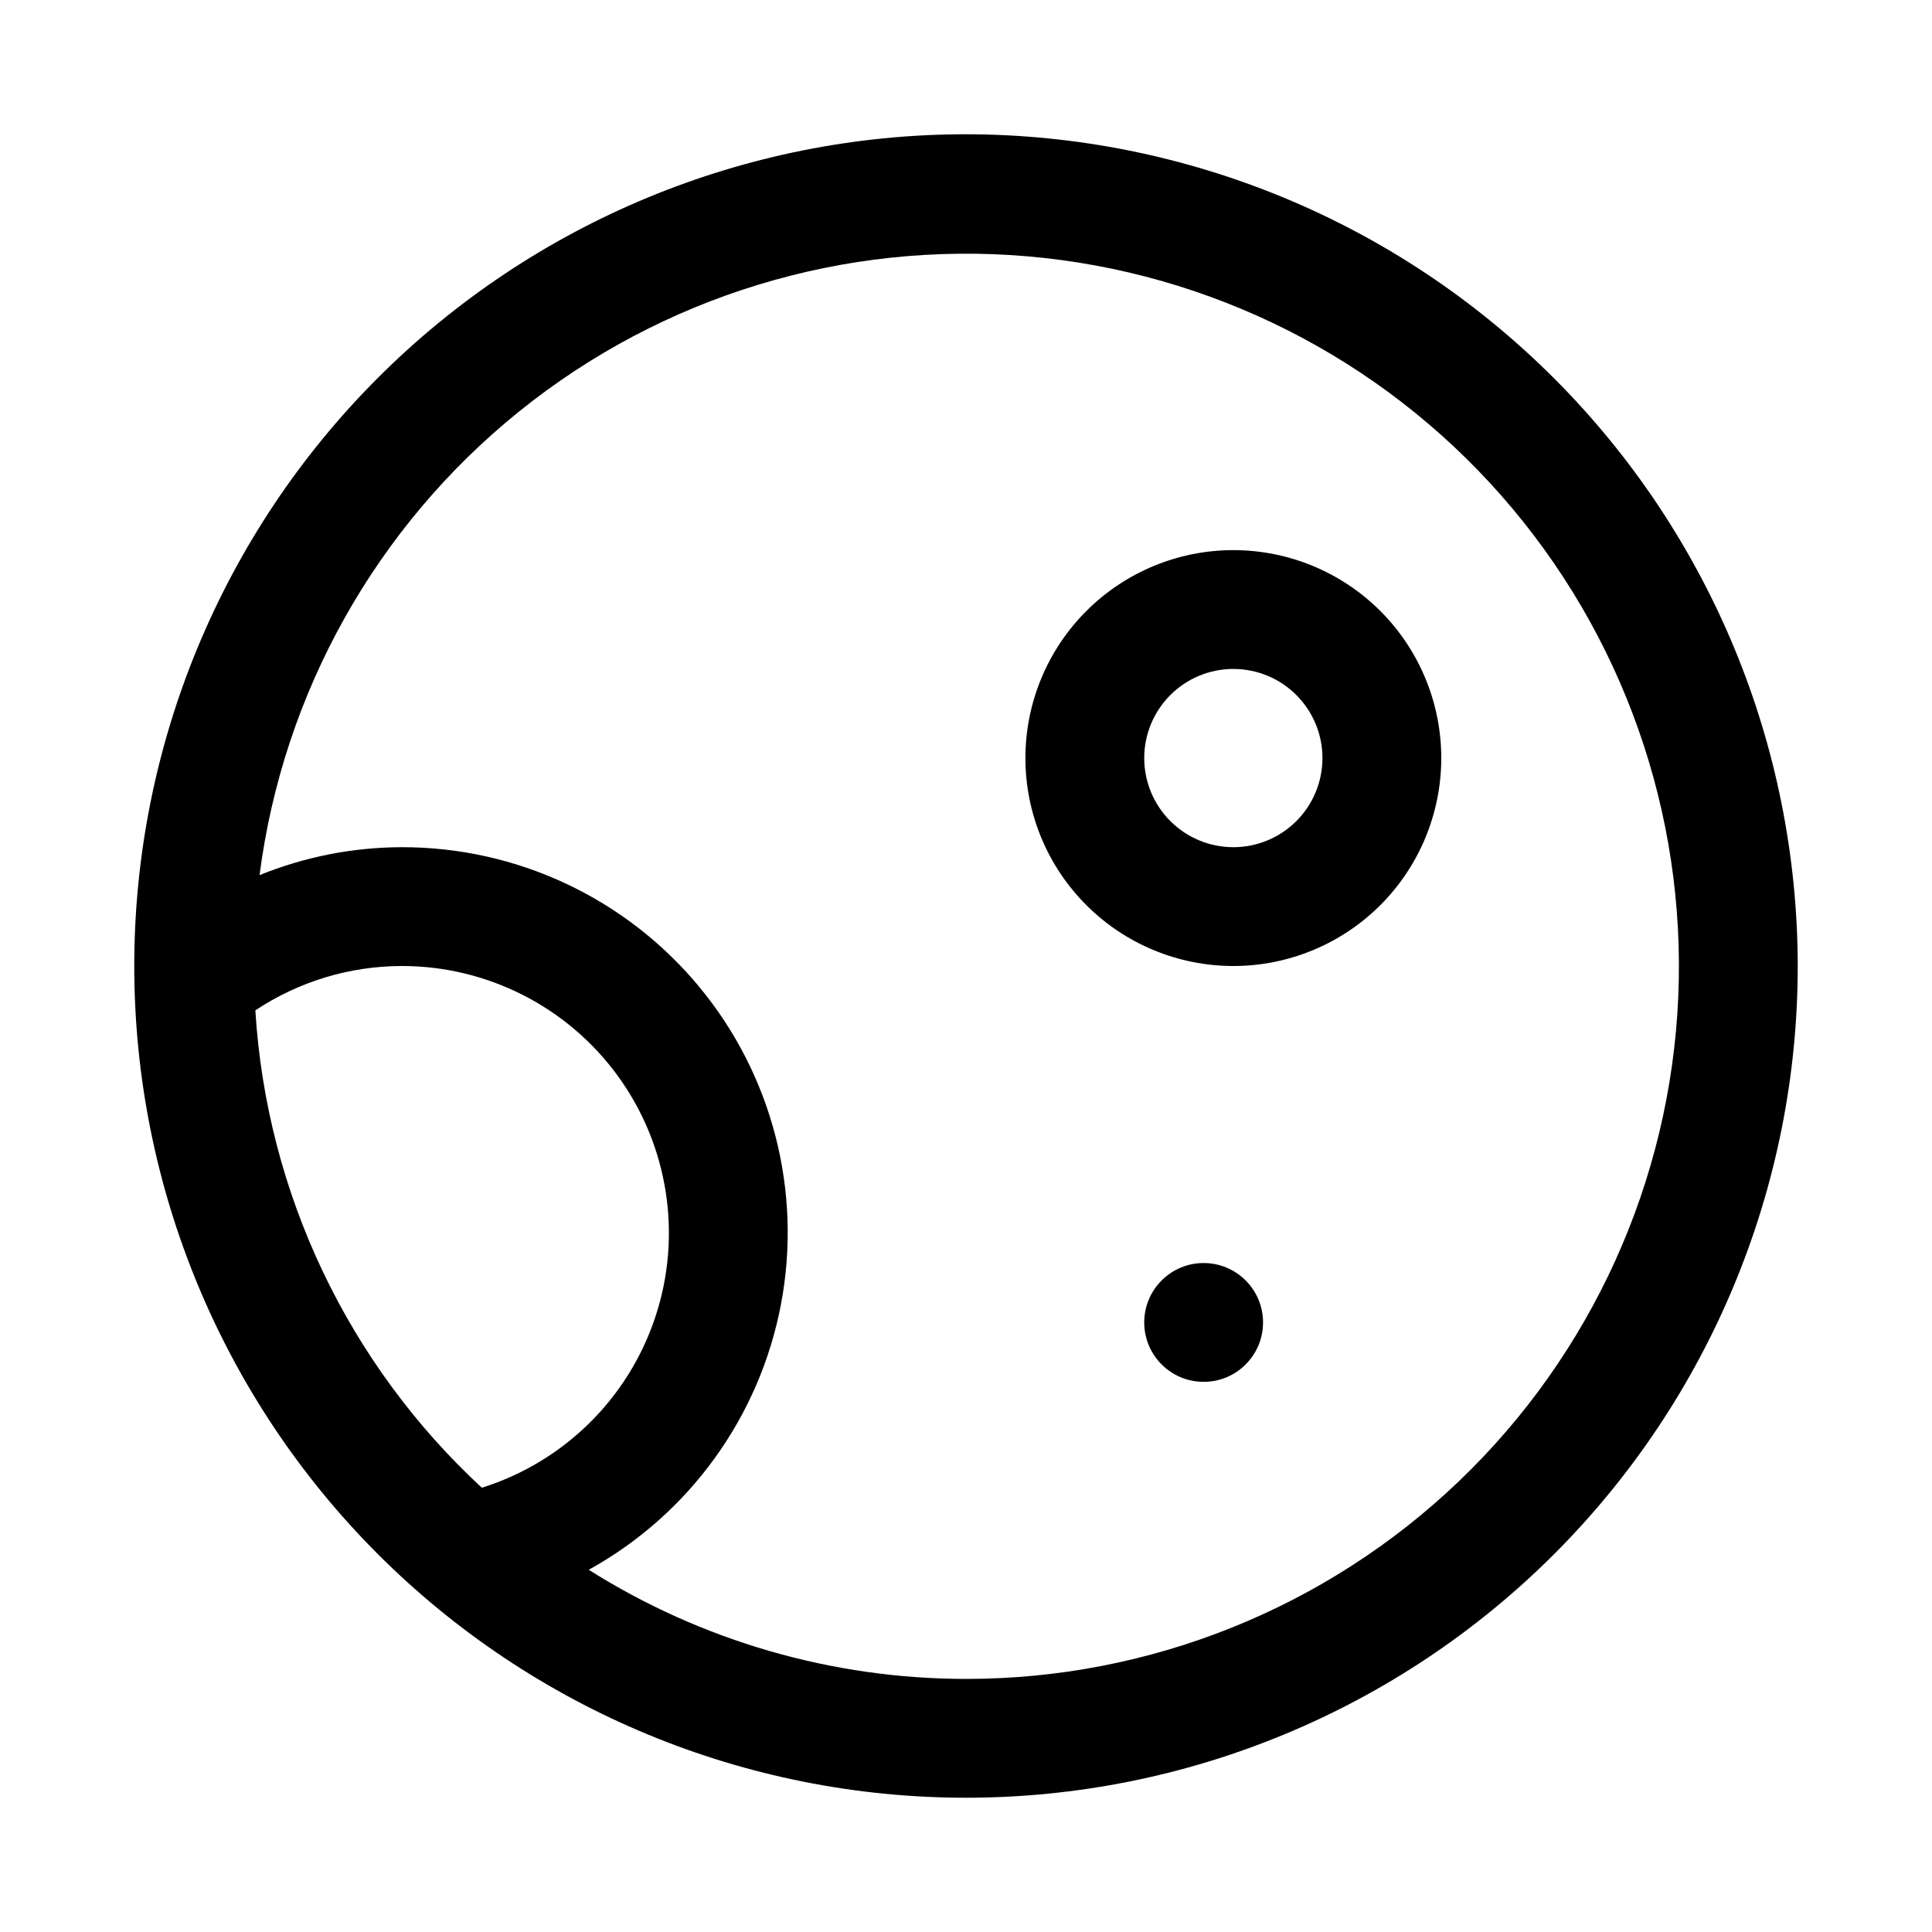
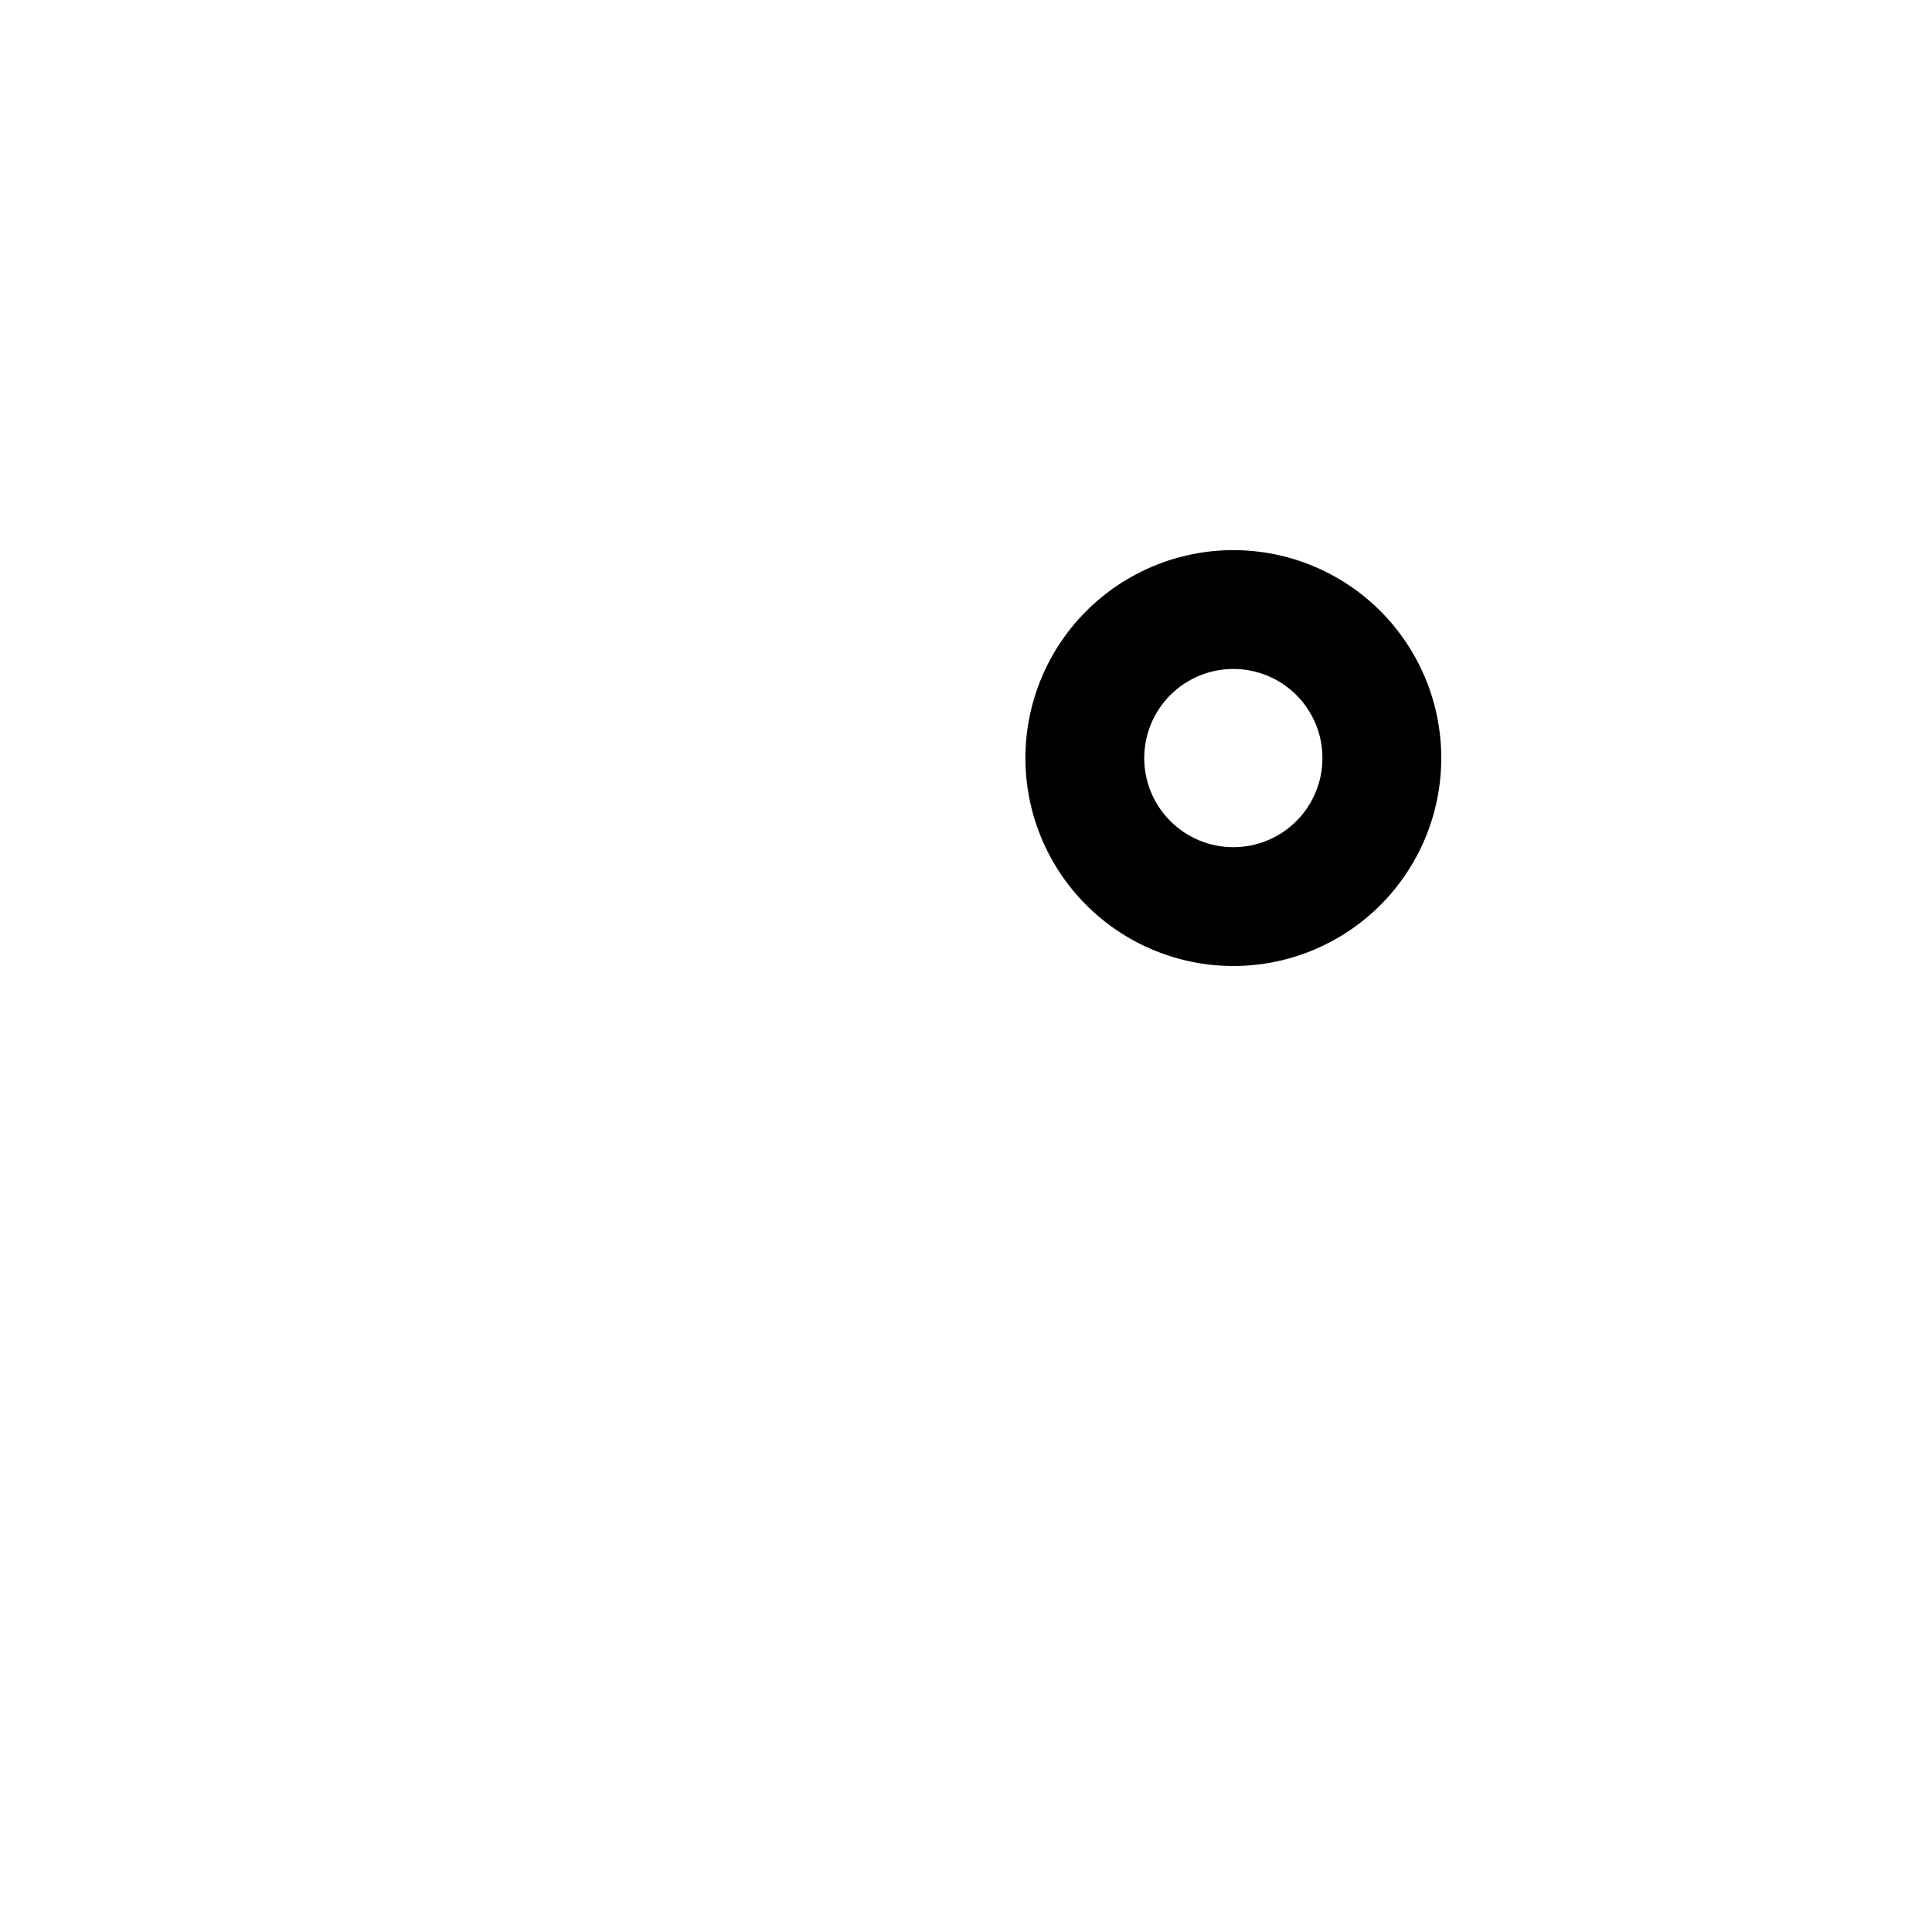
<svg xmlns="http://www.w3.org/2000/svg" fill="#000000" width="800px" height="800px" version="1.1" viewBox="144 144 512 512">
  <g>
-     <path d="m400 179.58c-58.461 0-114.52 23.223-155.86 64.559s-64.559 97.398-64.559 155.86c0 58.457 23.223 114.52 64.559 155.86 41.336 41.336 97.398 64.559 155.86 64.559 58.457 0 114.52-23.223 155.86-64.559 41.336-41.336 64.559-97.398 64.559-155.86-0.062-58.441-23.305-114.47-64.625-155.79-41.324-41.324-97.352-64.566-155.79-64.629zm-188.33 232.18c11.484-7.641 24.969-11.73 38.762-11.758 22.742-0.027 44.113 10.883 57.43 29.316 13.32 18.434 16.965 42.148 9.797 63.734-7.164 21.582-24.27 38.406-45.973 45.211-35.535-32.875-57.031-78.184-60.016-126.5zm188.33 177.17c-35.387-0.012-70.047-10.039-99.977-28.922 26.637-14.719 45.32-40.547 50.961-70.453s-2.352-60.77-21.801-84.18c-19.445-23.406-48.32-36.922-78.754-36.859-12.906 0.031-25.684 2.543-37.645 7.398 6.231-48.293 30.875-92.312 68.789-122.87 37.91-30.559 86.16-45.289 134.67-41.121 48.516 4.168 93.543 26.91 125.69 63.488 32.145 36.574 48.922 84.152 46.824 132.8-2.098 48.645-22.902 94.605-58.074 128.28s-81.992 52.461-130.68 52.438z" />
    <path d="m470.85 289.79c-14.617 0-28.633 5.809-38.965 16.141-10.336 10.336-16.141 24.352-16.141 38.965s5.805 28.629 16.141 38.965c10.332 10.332 24.348 16.141 38.965 16.141 14.613 0 28.629-5.809 38.965-16.141 10.332-10.336 16.137-24.352 16.137-38.965s-5.805-28.629-16.137-38.965c-10.336-10.332-24.352-16.141-38.965-16.141zm0 78.719v0.004c-6.266 0-12.27-2.488-16.699-6.918-4.43-4.43-6.918-10.438-6.918-16.699s2.488-12.27 6.918-16.699c4.43-4.43 10.434-6.918 16.699-6.918 6.262 0 12.27 2.488 16.699 6.918 4.43 4.43 6.914 10.438 6.914 16.699s-2.484 12.27-6.914 16.699-10.438 6.918-16.699 6.918z" />
-     <path d="m478.72 494.46c0 8.695-7.051 15.746-15.742 15.746-8.695 0-15.746-7.051-15.746-15.746 0-8.691 7.051-15.742 15.746-15.742 8.691 0 15.742 7.051 15.742 15.742" />
  </g>
</svg>